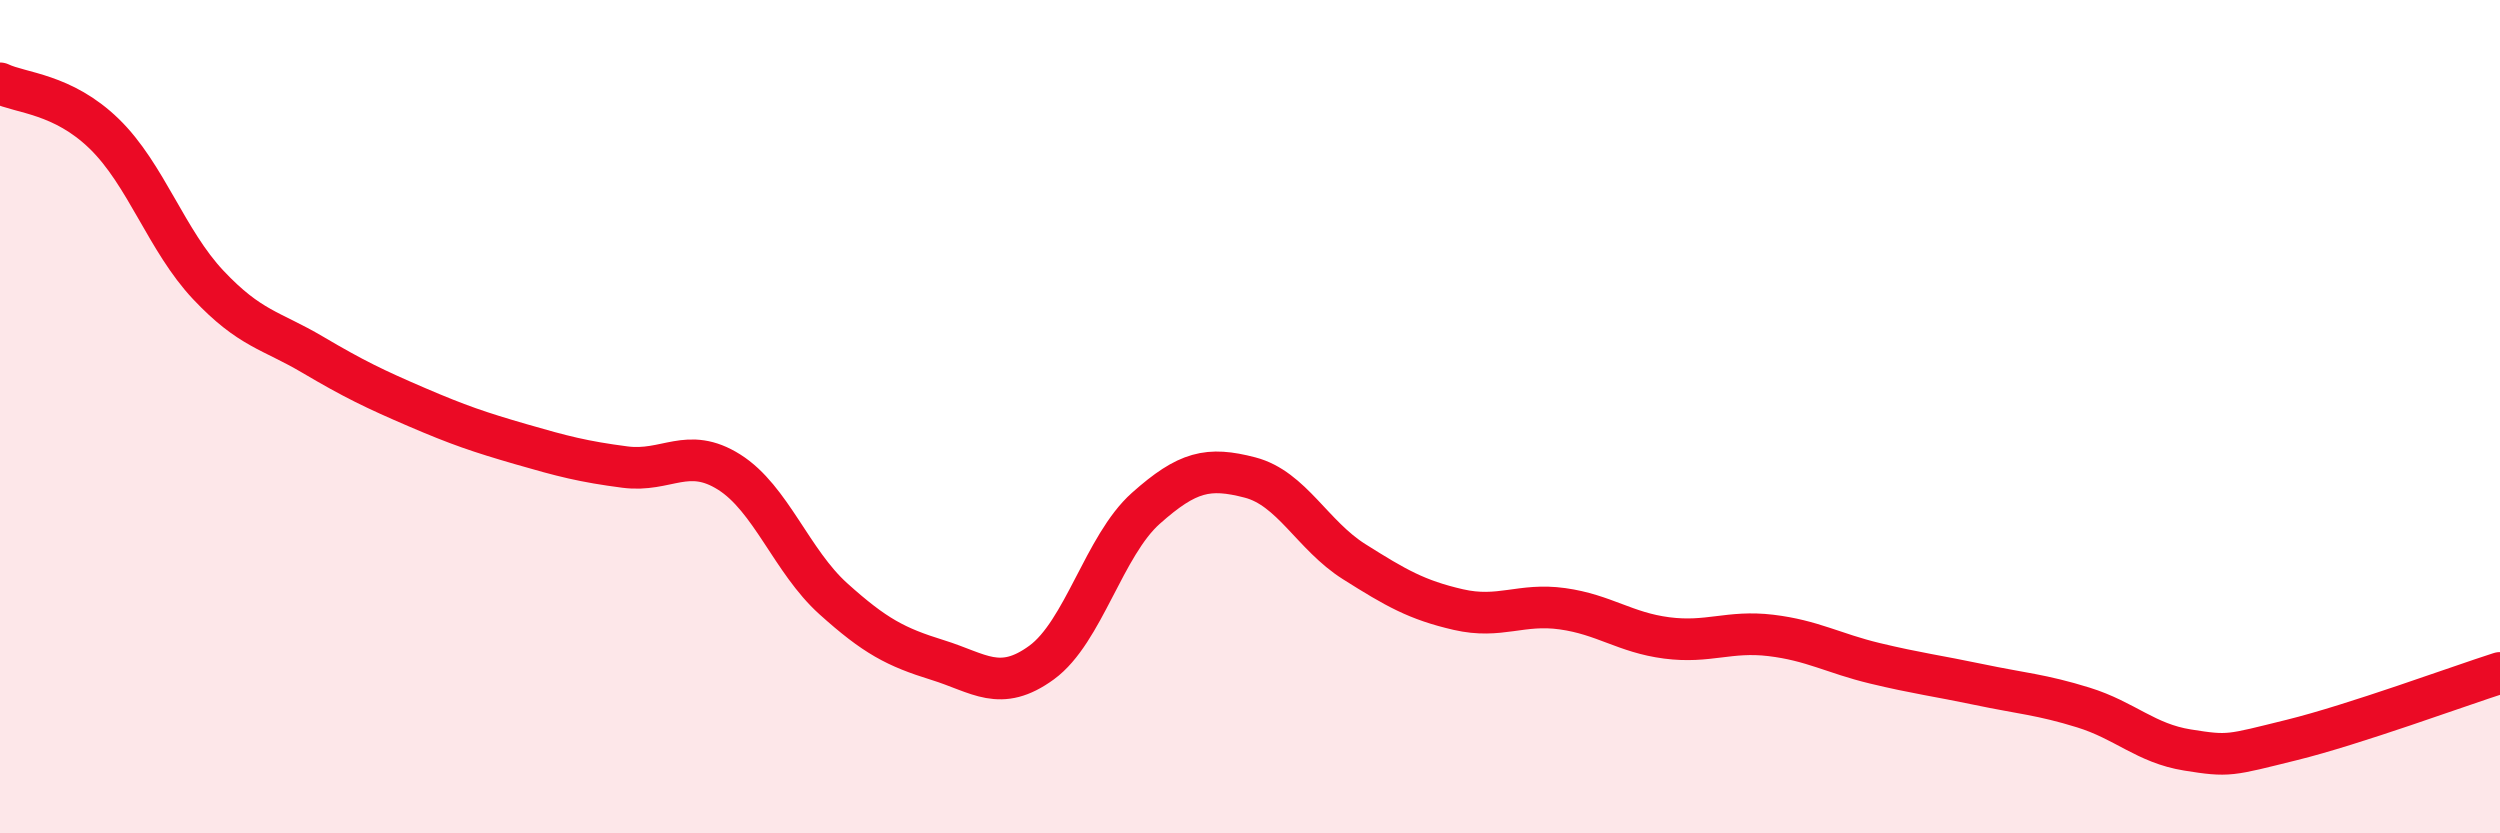
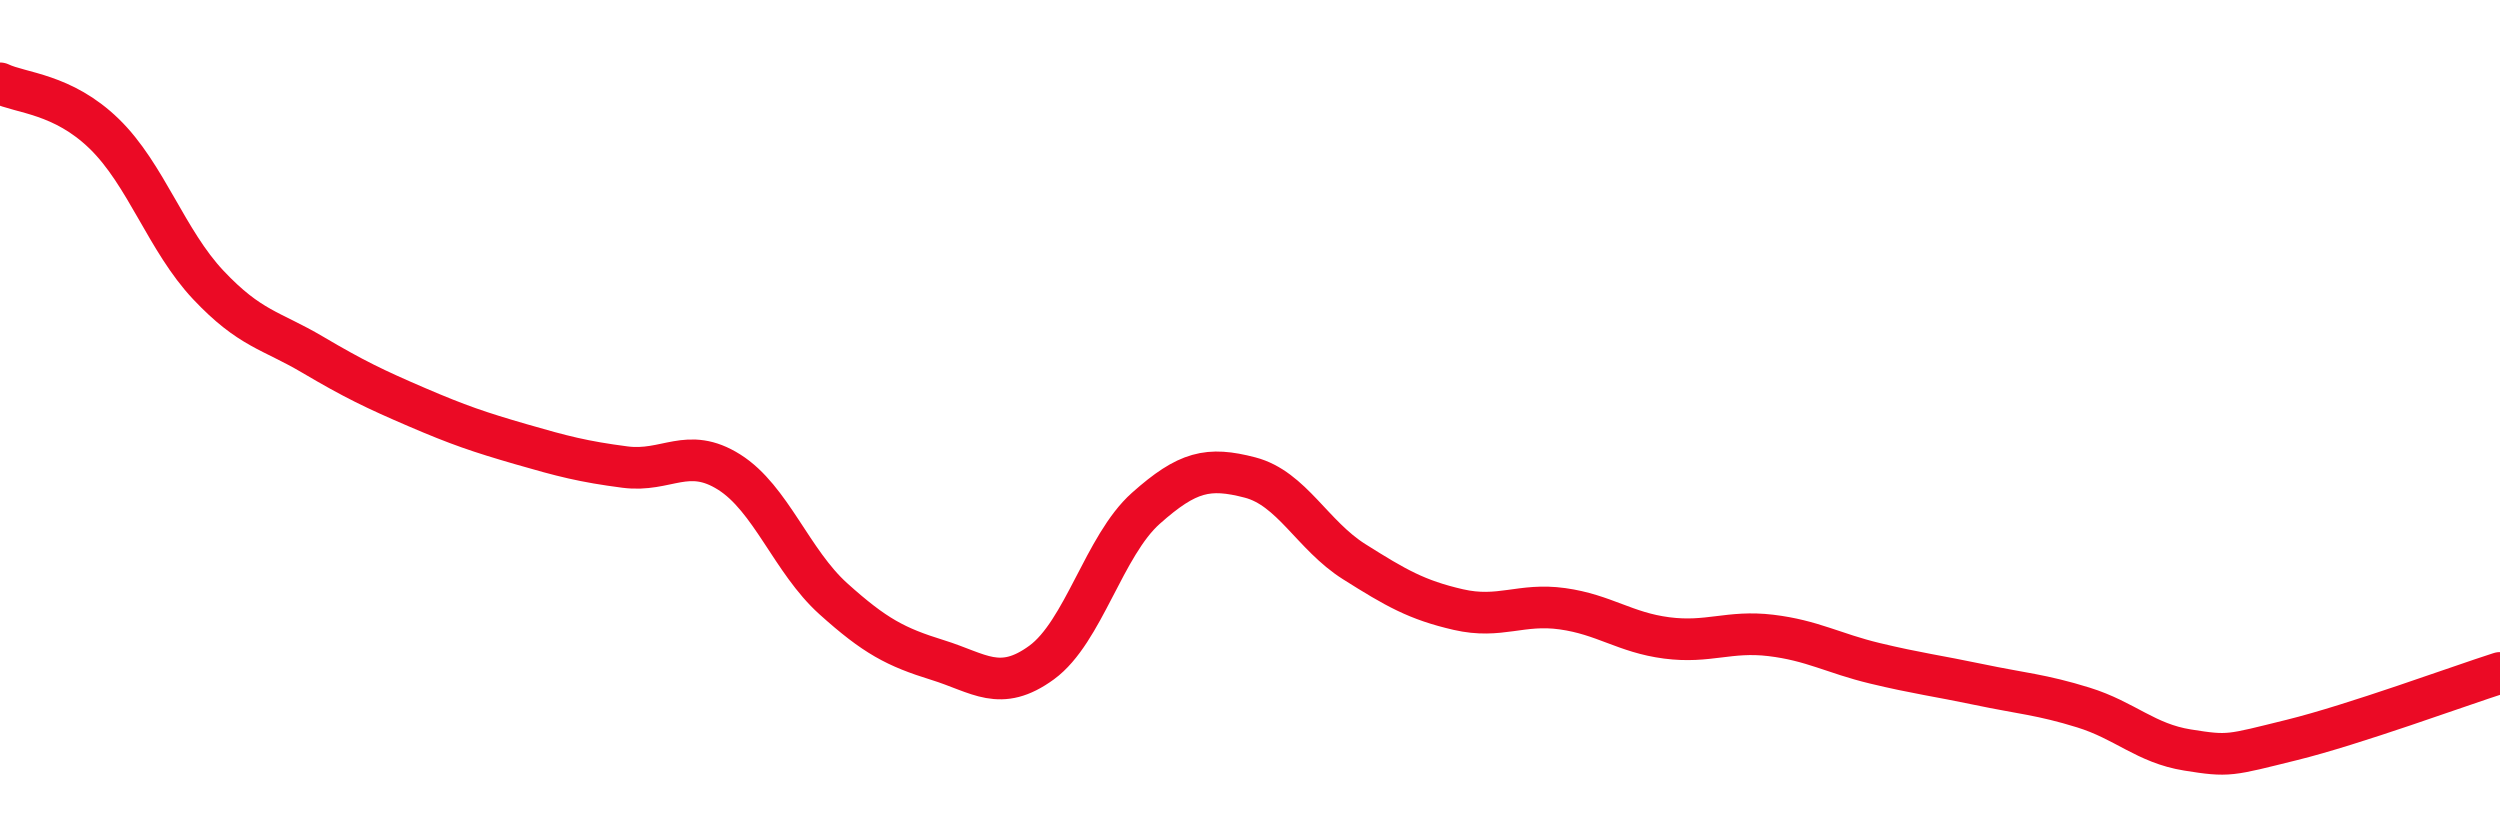
<svg xmlns="http://www.w3.org/2000/svg" width="60" height="20" viewBox="0 0 60 20">
-   <path d="M 0,2 C 0.5,2.24 1.5,2.24 2.5,3.21 C 3.5,4.18 4,5.78 5,6.84 C 6,7.9 6.5,7.92 7.5,8.51 C 8.5,9.1 9,9.34 10,9.77 C 11,10.2 11.5,10.37 12.5,10.66 C 13.5,10.95 14,11.08 15,11.21 C 16,11.34 16.5,10.7 17.5,11.33 C 18.5,11.96 19,13.47 20,14.37 C 21,15.27 21.5,15.53 22.5,15.84 C 23.5,16.15 24,16.63 25,15.9 C 26,15.17 26.5,13.09 27.5,12.2 C 28.5,11.31 29,11.2 30,11.46 C 31,11.72 31.5,12.85 32.5,13.48 C 33.5,14.11 34,14.4 35,14.63 C 36,14.86 36.5,14.47 37.5,14.61 C 38.5,14.75 39,15.18 40,15.31 C 41,15.44 41.5,15.13 42.5,15.25 C 43.5,15.37 44,15.68 45,15.92 C 46,16.16 46.5,16.22 47.5,16.43 C 48.5,16.64 49,16.67 50,16.98 C 51,17.29 51.5,17.84 52.5,18 C 53.5,18.16 53.5,18.13 55,17.76 C 56.5,17.39 59,16.47 60,16.15L60 20L0 20Z" fill="#EB0A25" opacity="0.1" stroke-linecap="round" stroke-linejoin="round" />
  <path d="M 0,2 C 0.5,2.24 1.5,2.24 2.5,3.21 C 3.5,4.18 4,5.78 5,6.84 C 6,7.9 6.5,7.92 7.5,8.51 C 8.5,9.1 9,9.34 10,9.77 C 11,10.2 11.5,10.37 12.5,10.66 C 13.5,10.95 14,11.08 15,11.21 C 16,11.34 16.5,10.7 17.5,11.33 C 18.5,11.96 19,13.47 20,14.37 C 21,15.27 21.5,15.53 22.5,15.84 C 23.5,16.15 24,16.63 25,15.9 C 26,15.17 26.5,13.09 27.5,12.2 C 28.5,11.31 29,11.2 30,11.46 C 31,11.72 31.5,12.85 32.5,13.48 C 33.5,14.11 34,14.4 35,14.63 C 36,14.86 36.5,14.47 37.5,14.61 C 38.5,14.75 39,15.18 40,15.31 C 41,15.44 41.5,15.13 42.5,15.25 C 43.5,15.37 44,15.68 45,15.92 C 46,16.16 46.5,16.22 47.5,16.43 C 48.5,16.64 49,16.67 50,16.98 C 51,17.29 51.5,17.84 52.5,18 C 53.5,18.16 53.5,18.13 55,17.76 C 56.5,17.39 59,16.47 60,16.15" stroke="#EB0A25" stroke-width="1" fill="none" stroke-linecap="round" stroke-linejoin="round" />
</svg>